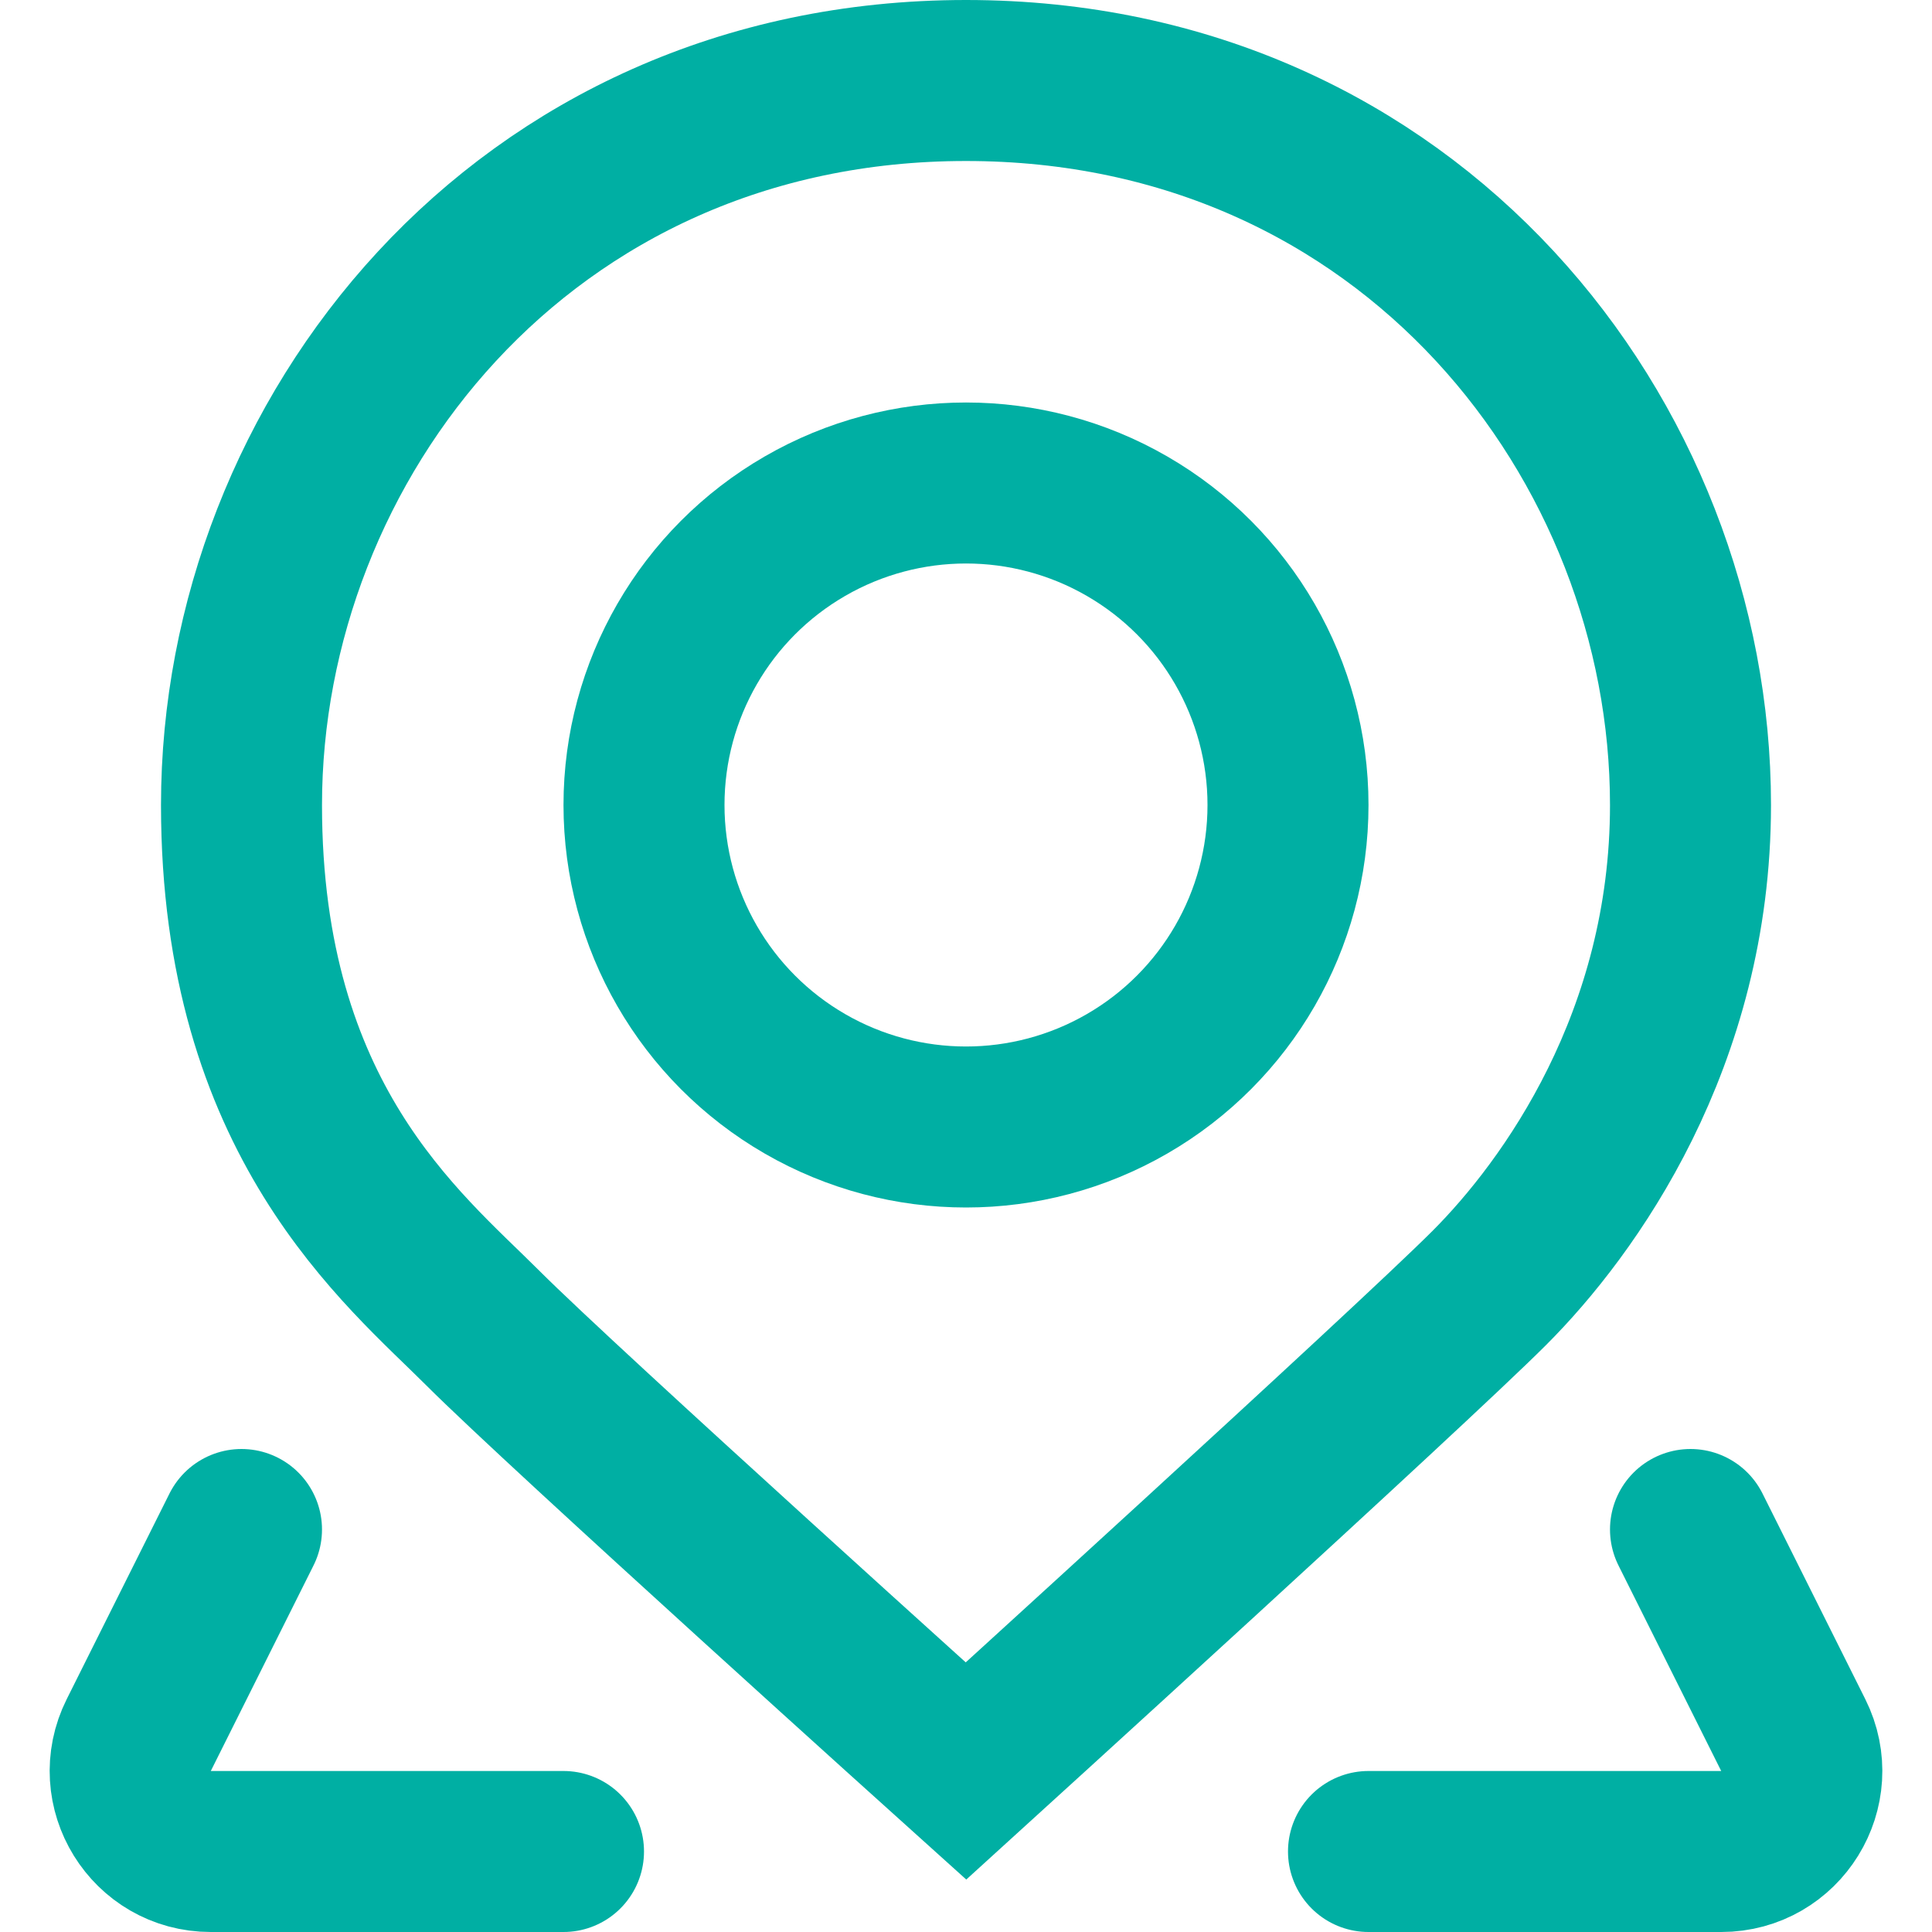
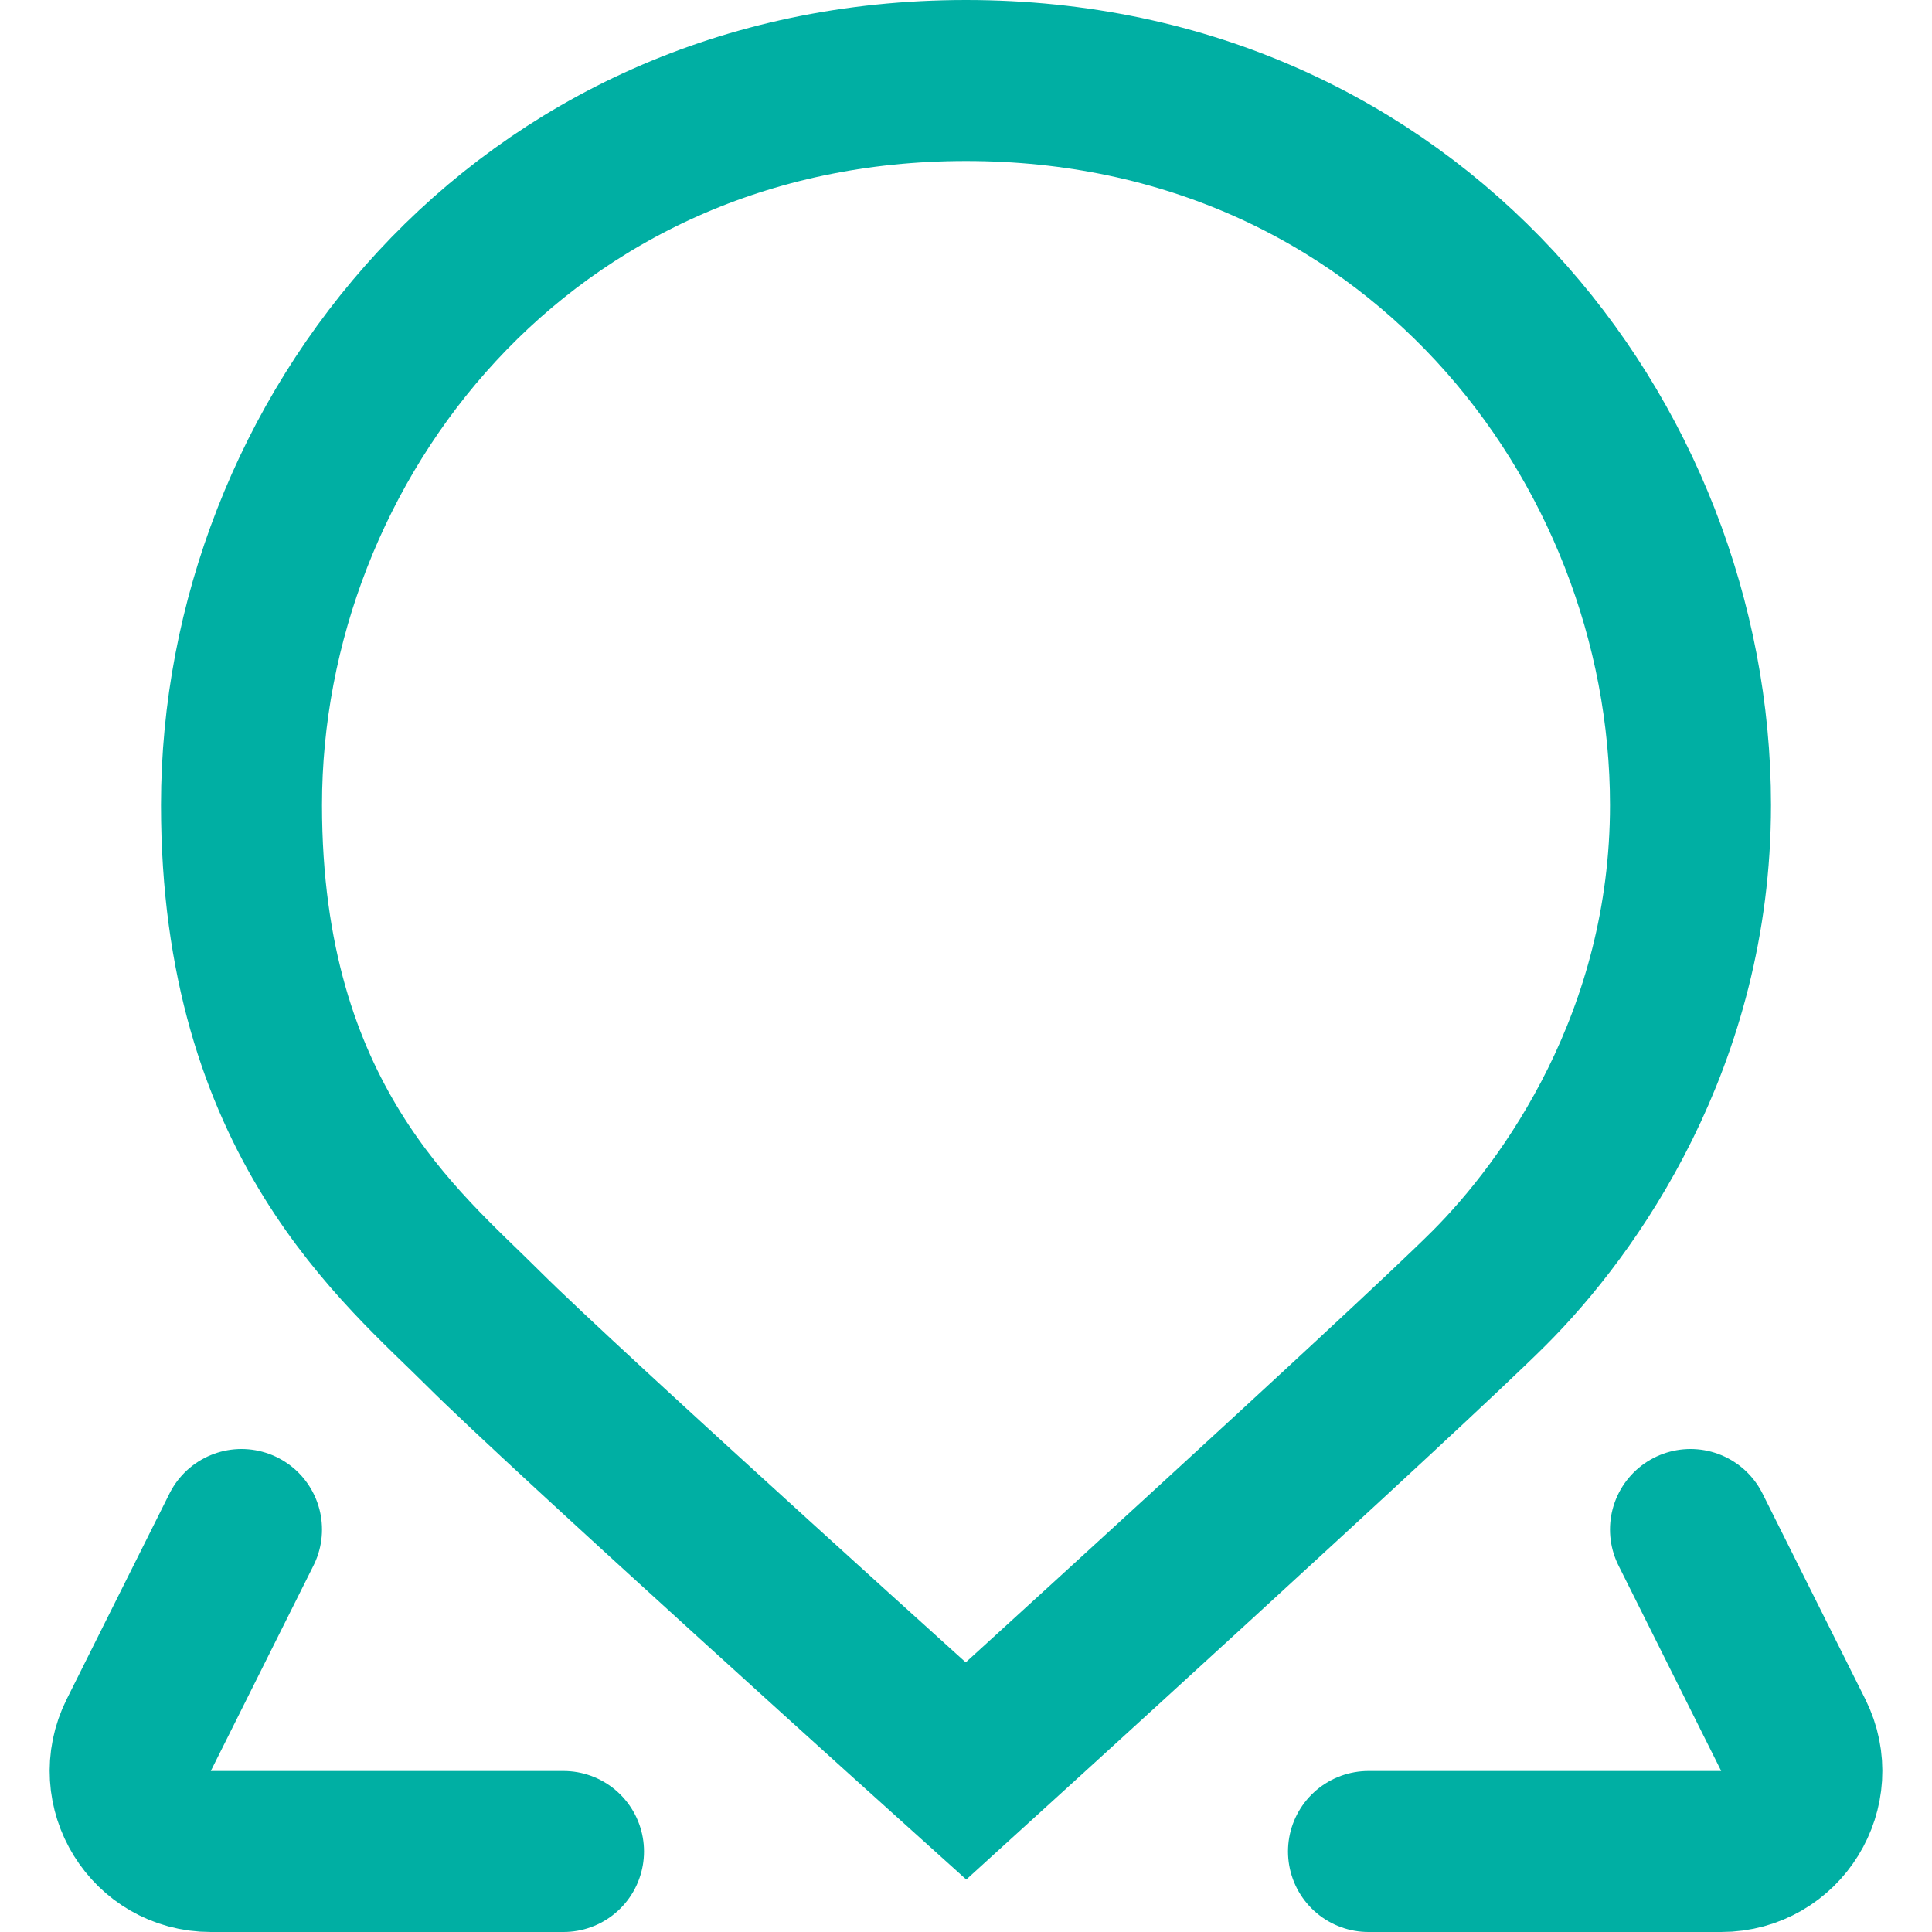
<svg xmlns="http://www.w3.org/2000/svg" width="24" height="24" viewBox="0 0 24 24" fill="none">
  <path d="M21 10C21 5.477 17.523 1 12 1C6.477 1 3 5.477 3 10C3 13.911 5 15.5 6 16.5C7 17.5 12 22 12 22C12 22 17.5 17 18.5 16C19.5 15 21 12.911 21 10Z" stroke="#00AFA3" stroke-width="2" />
-   <circle cx="12" cy="10" r="4" stroke="#00AFA3" stroke-width="2" />
  <path d="M3 19L1.724 21.553C1.391 22.218 1.875 23 2.618 23H7M21 19L22.276 21.553C22.609 22.218 22.125 23 21.382 23H17" stroke="#00AFA3" stroke-width="2" stroke-linecap="round" stroke-linejoin="round" />
</svg>